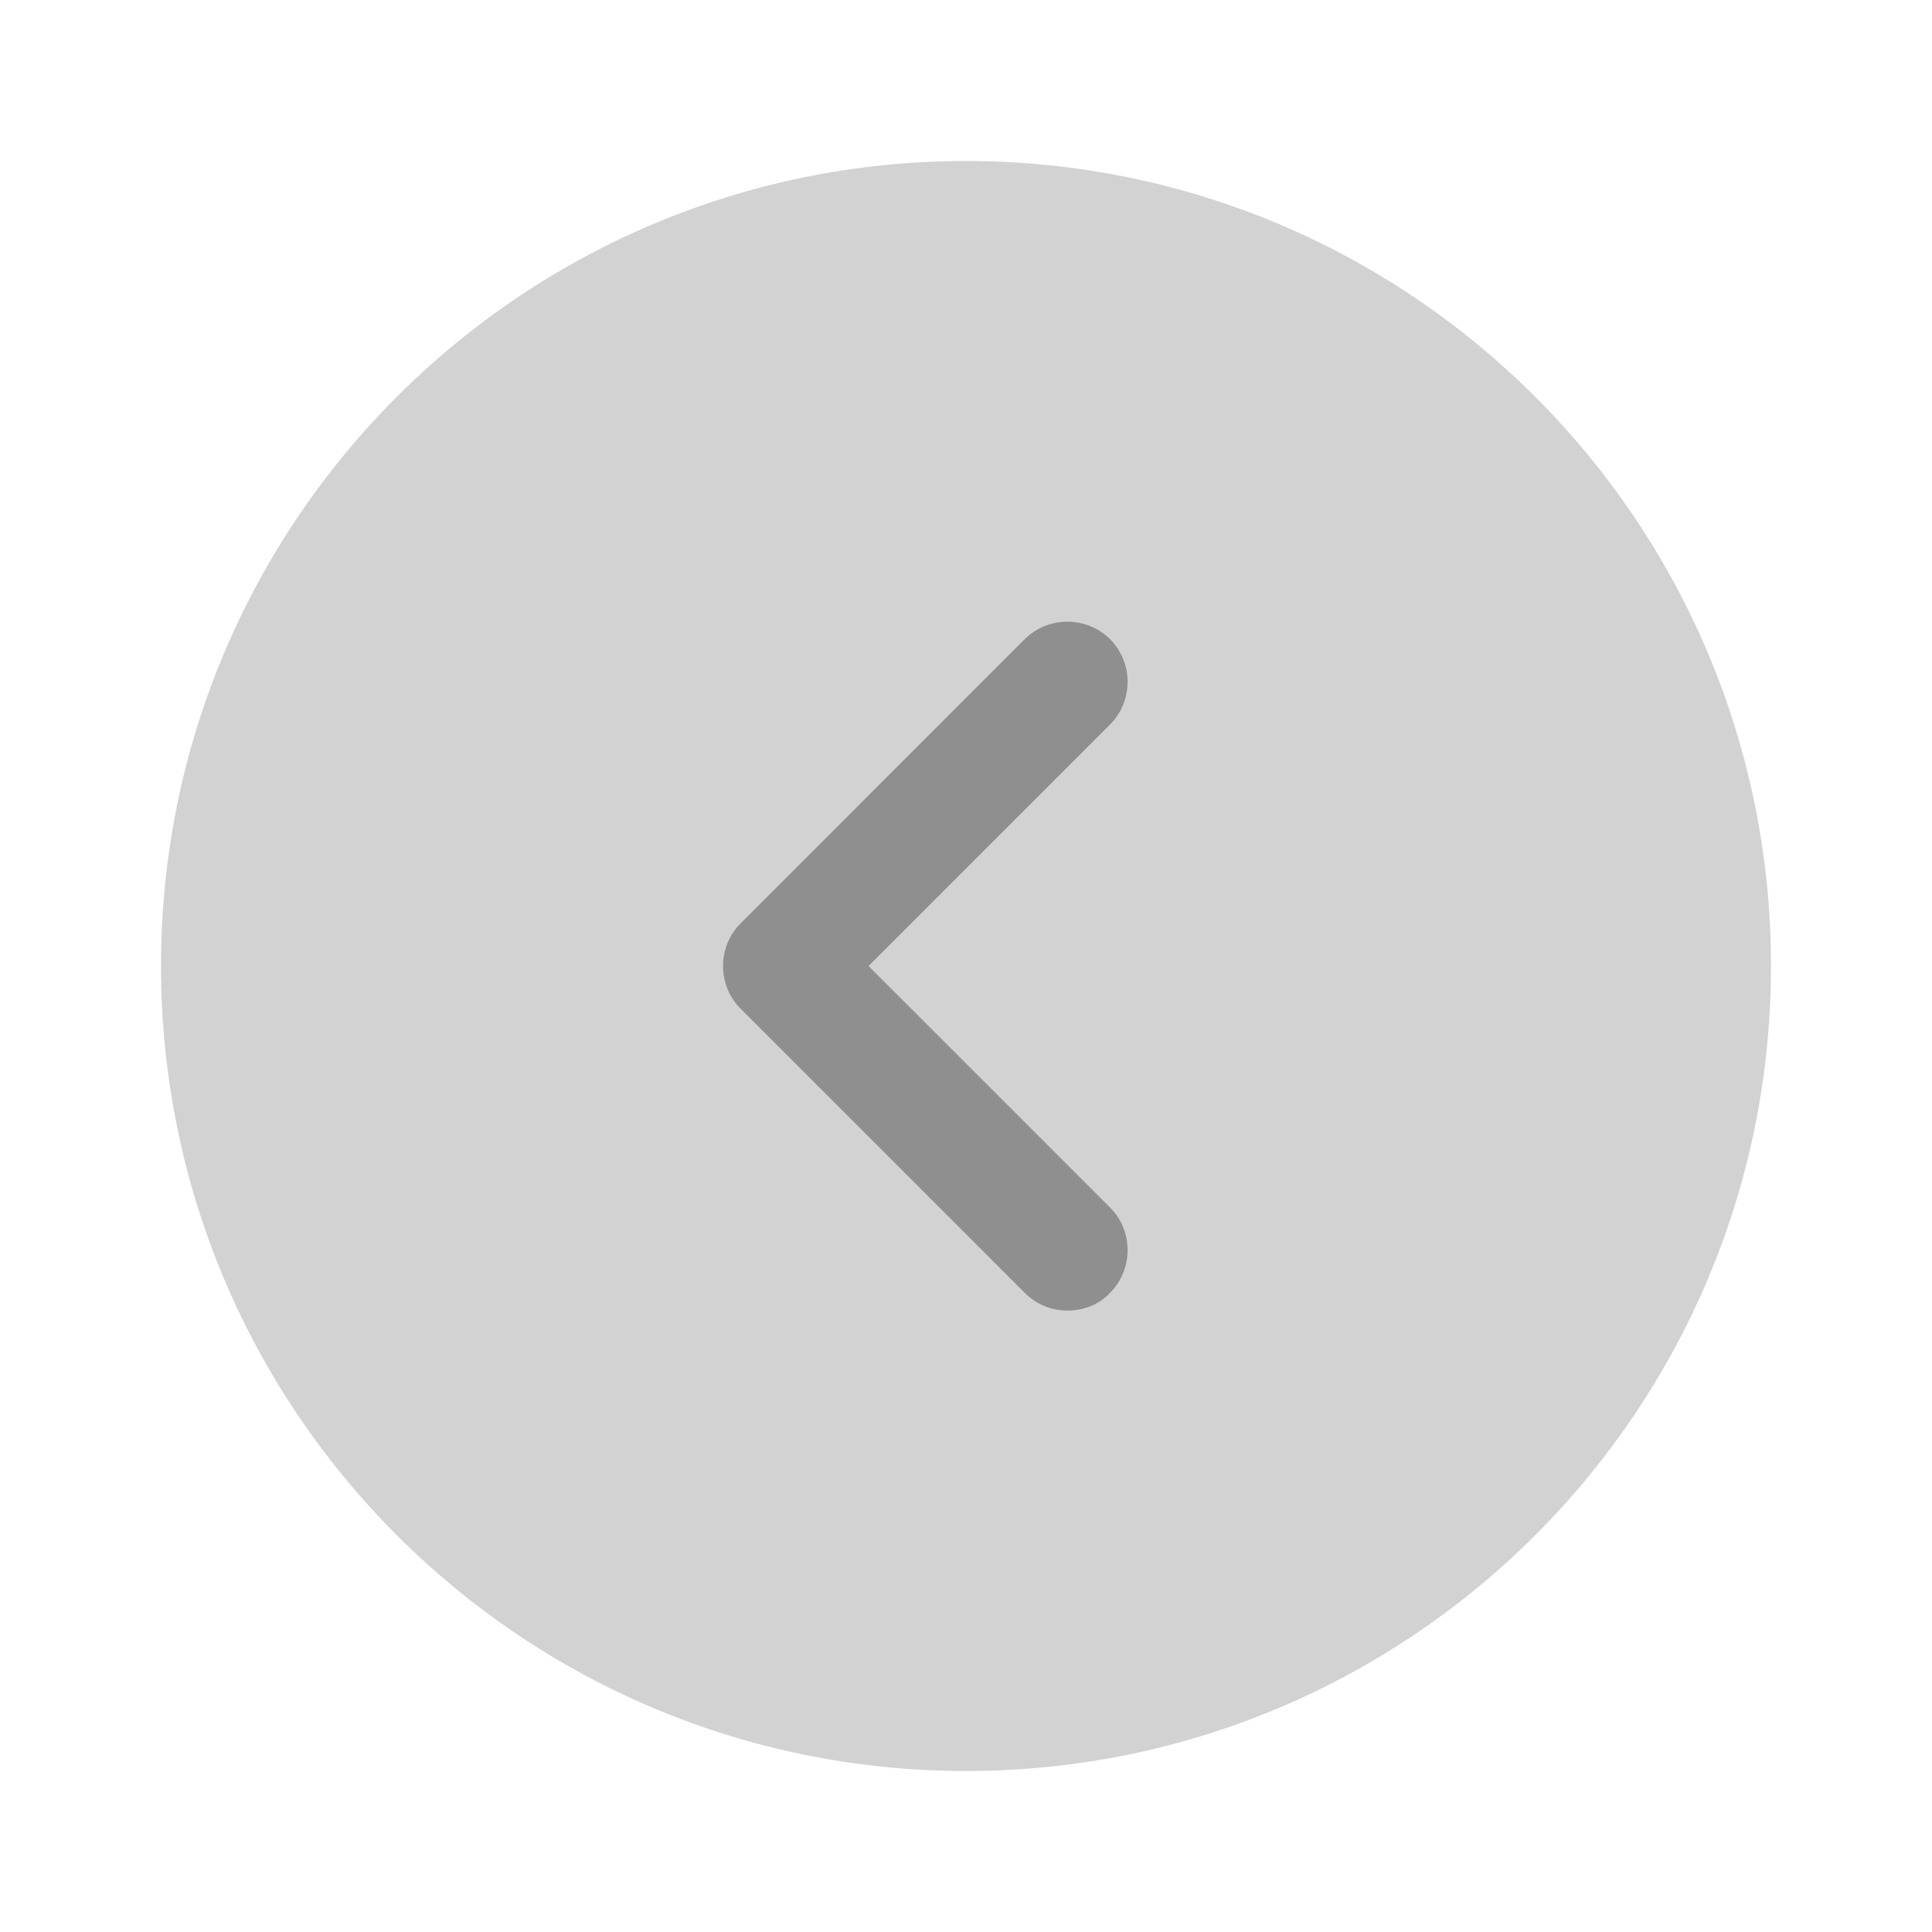
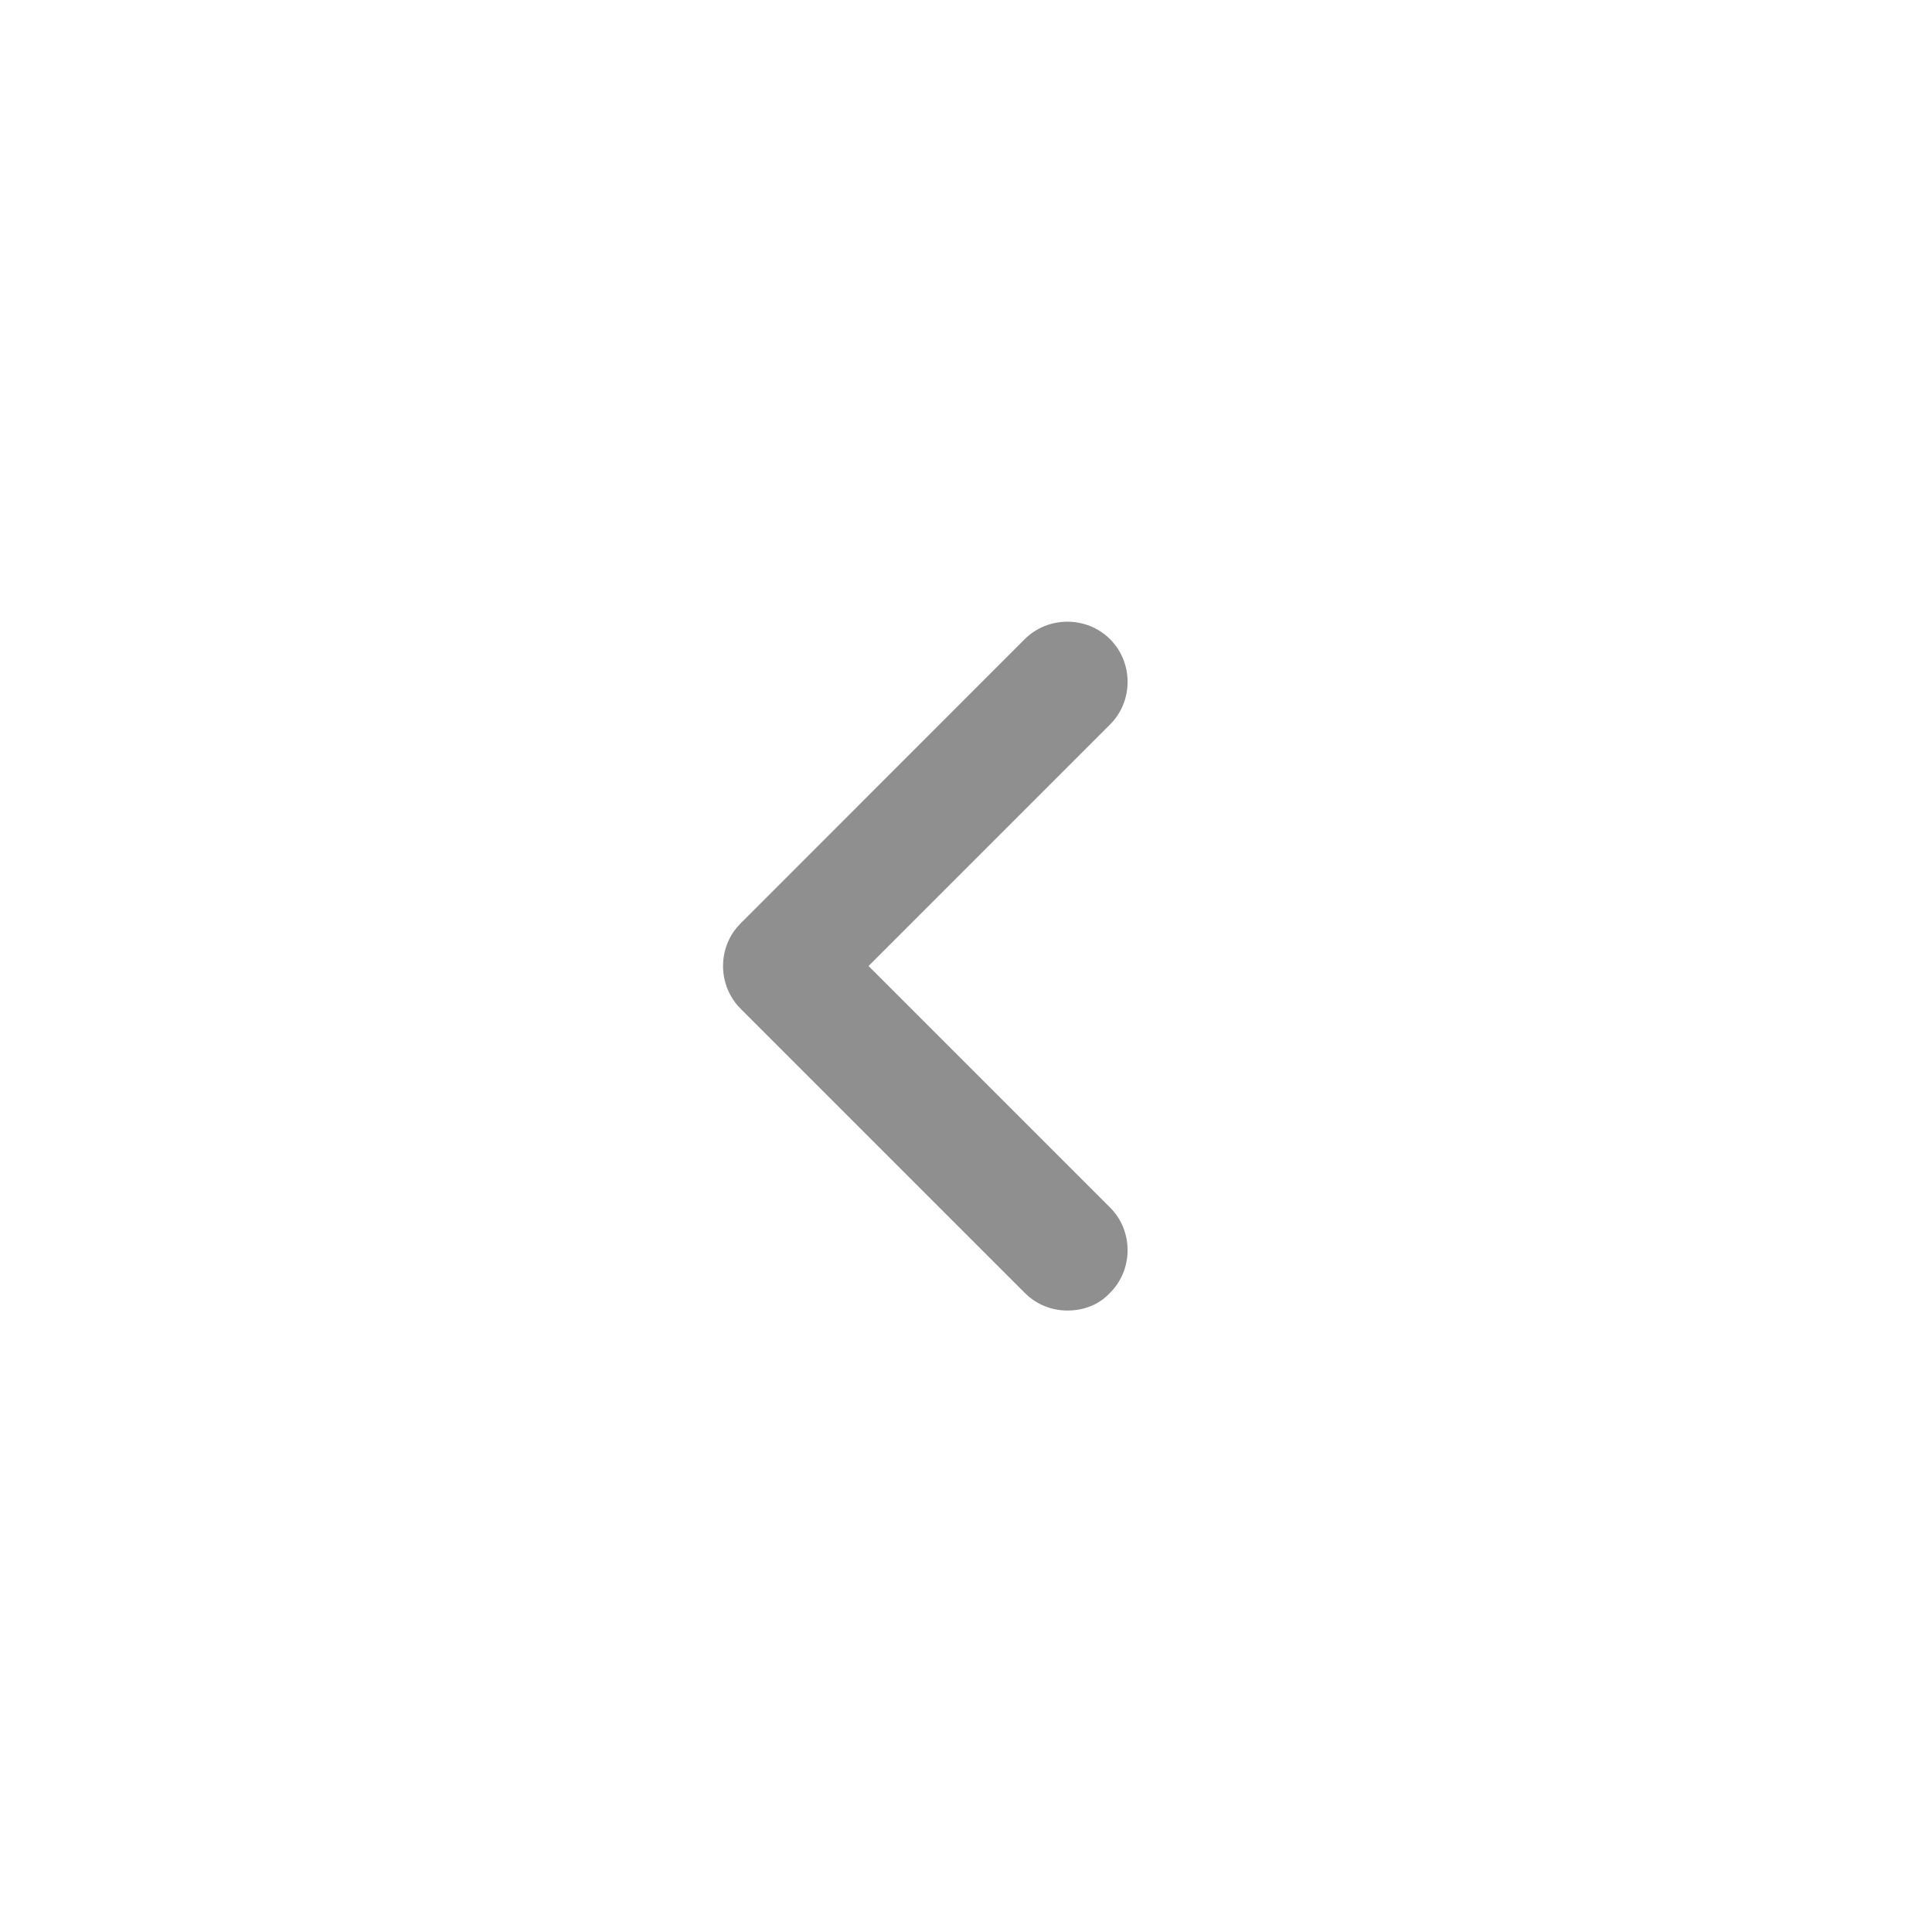
<svg xmlns="http://www.w3.org/2000/svg" width="18" height="18" viewBox="0 0 18 18" fill="none">
-   <path opacity="0.4" d="M9 16.5C13.142 16.5 16.5 13.142 16.5 9C16.5 4.858 13.142 1.5 9 1.5C4.858 1.5 1.5 4.858 1.5 9C1.5 13.142 4.858 16.5 9 16.5Z" fill="#8F8F8F" />
  <path d="M9.945 12.21C9.802 12.21 9.66 12.158 9.547 12.045L6.9 9.398C6.682 9.18 6.682 8.82 6.9 8.603L9.547 5.955C9.765 5.738 10.125 5.738 10.342 5.955C10.56 6.173 10.56 6.533 10.342 6.75L8.092 9L10.342 11.25C10.56 11.467 10.56 11.828 10.342 12.045C10.237 12.158 10.095 12.21 9.945 12.21Z" fill="#8F8F8F" />
</svg>